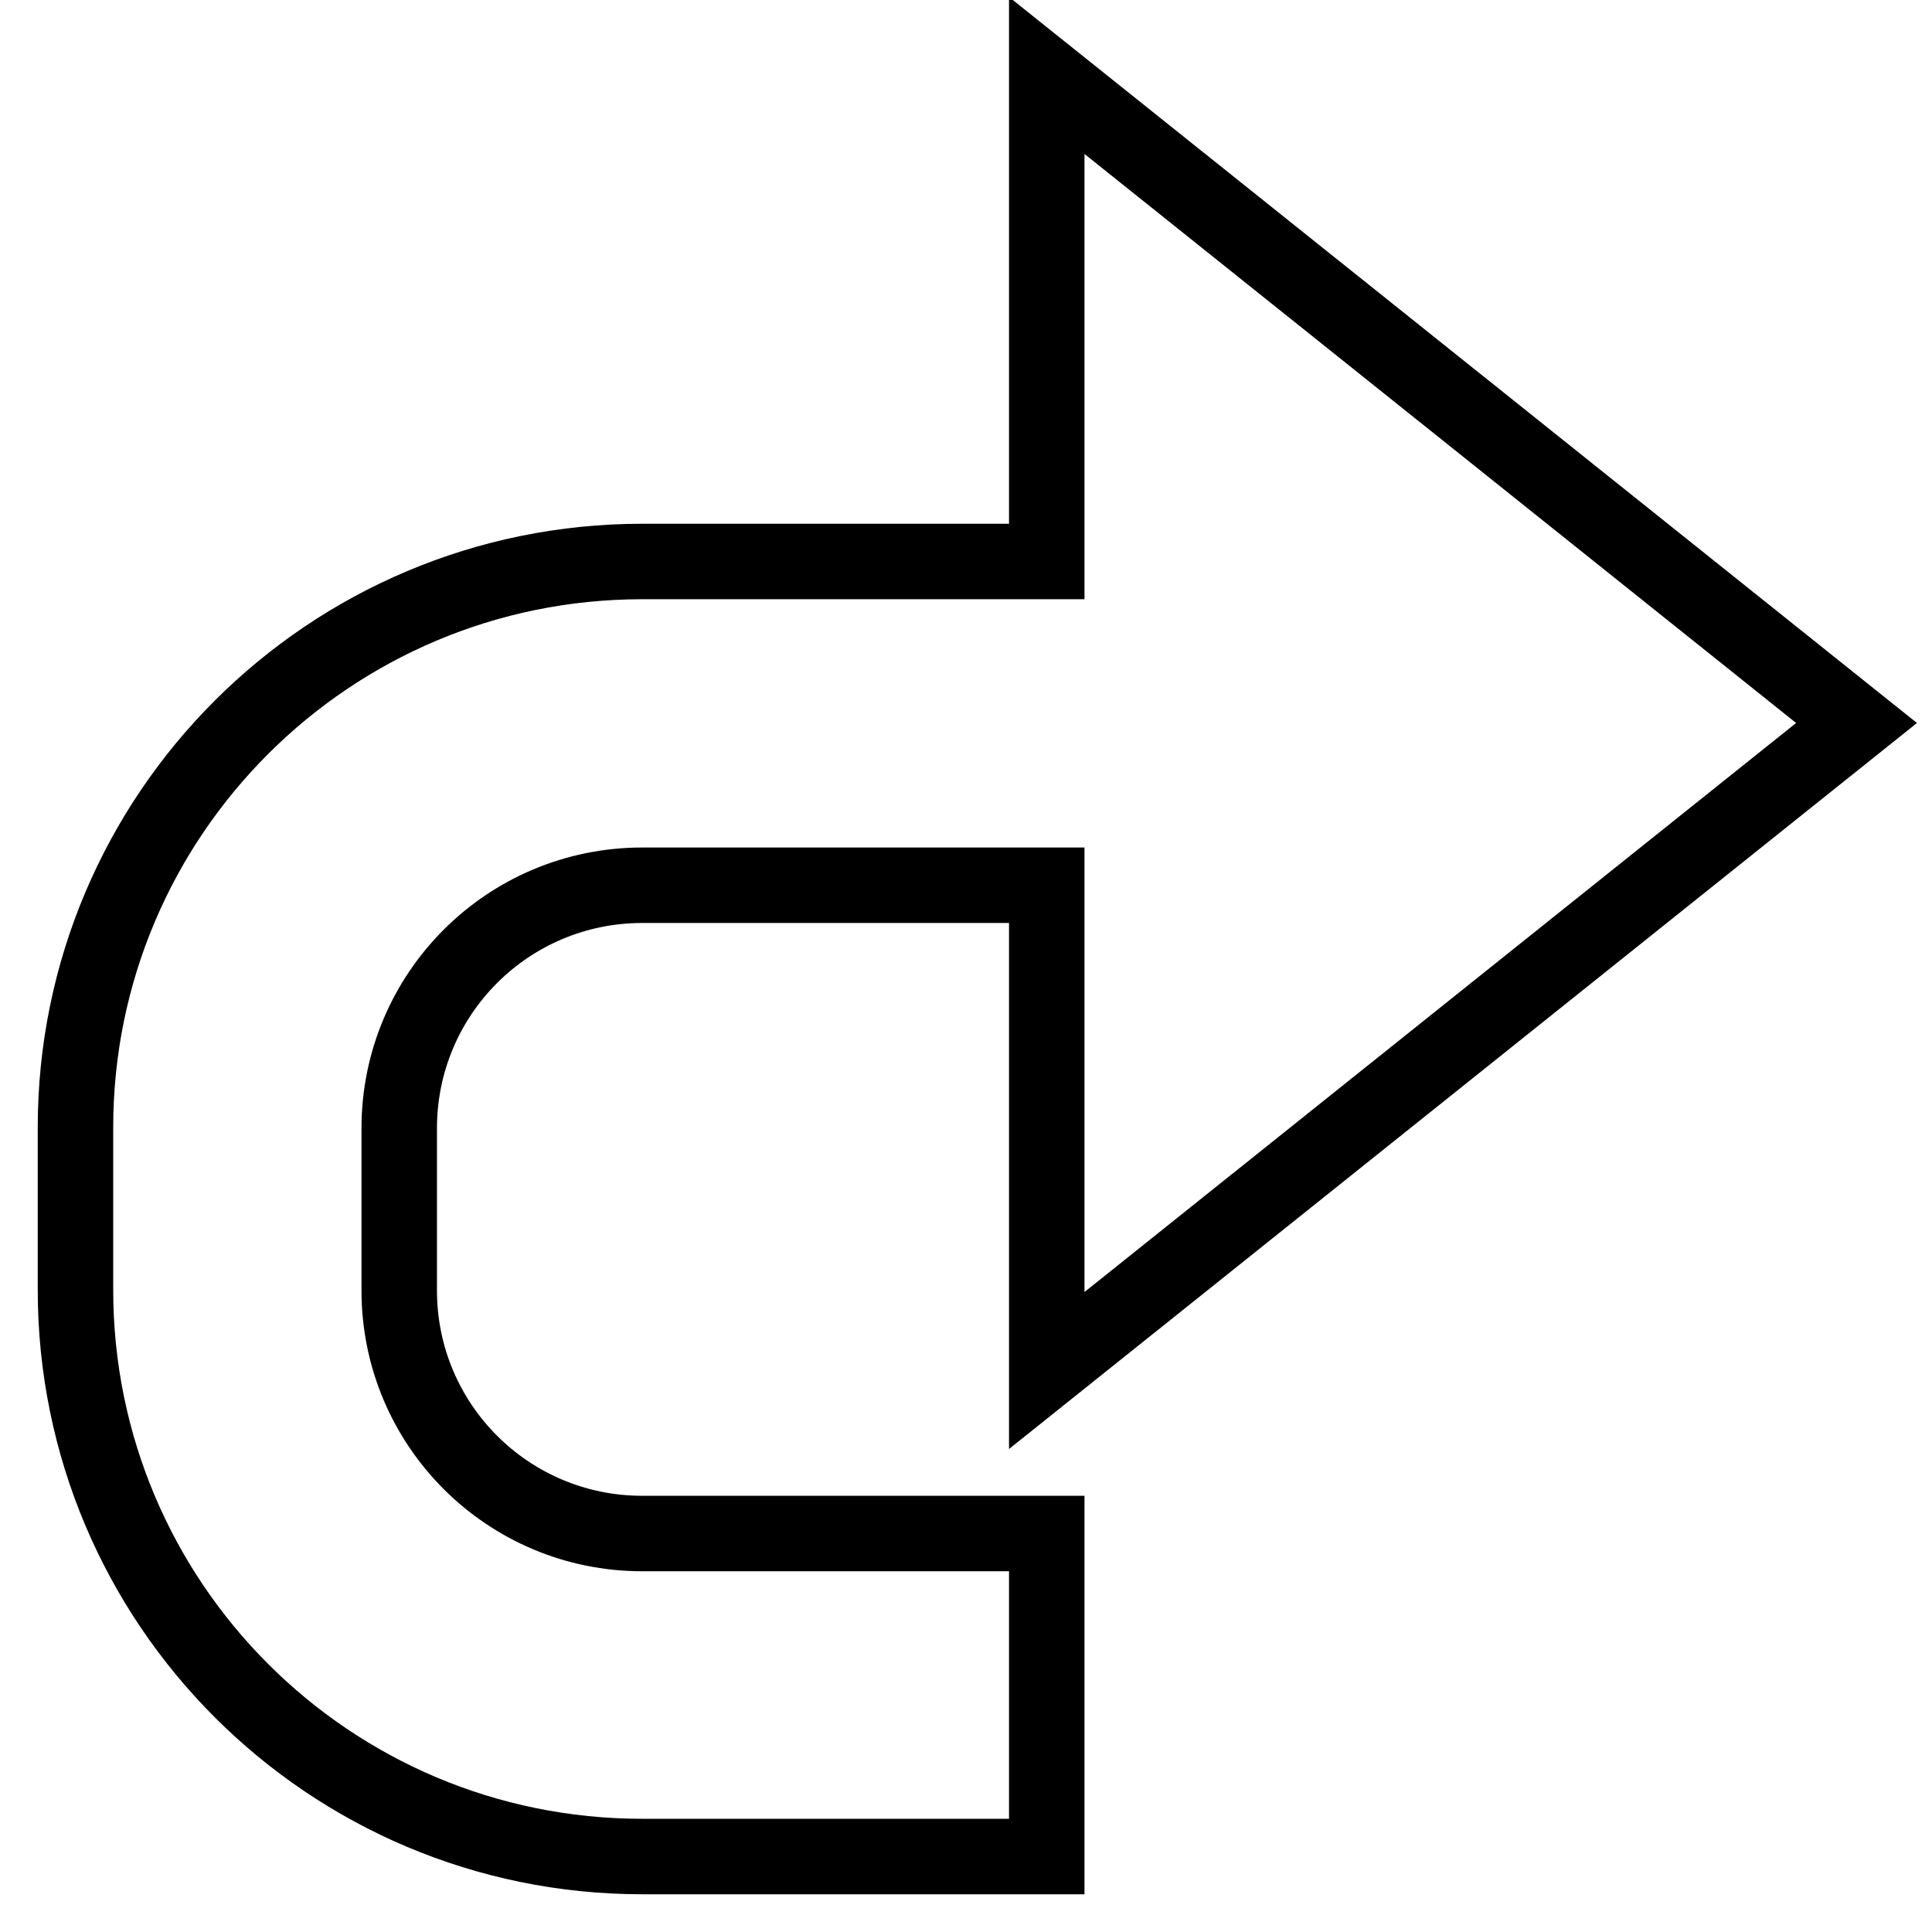
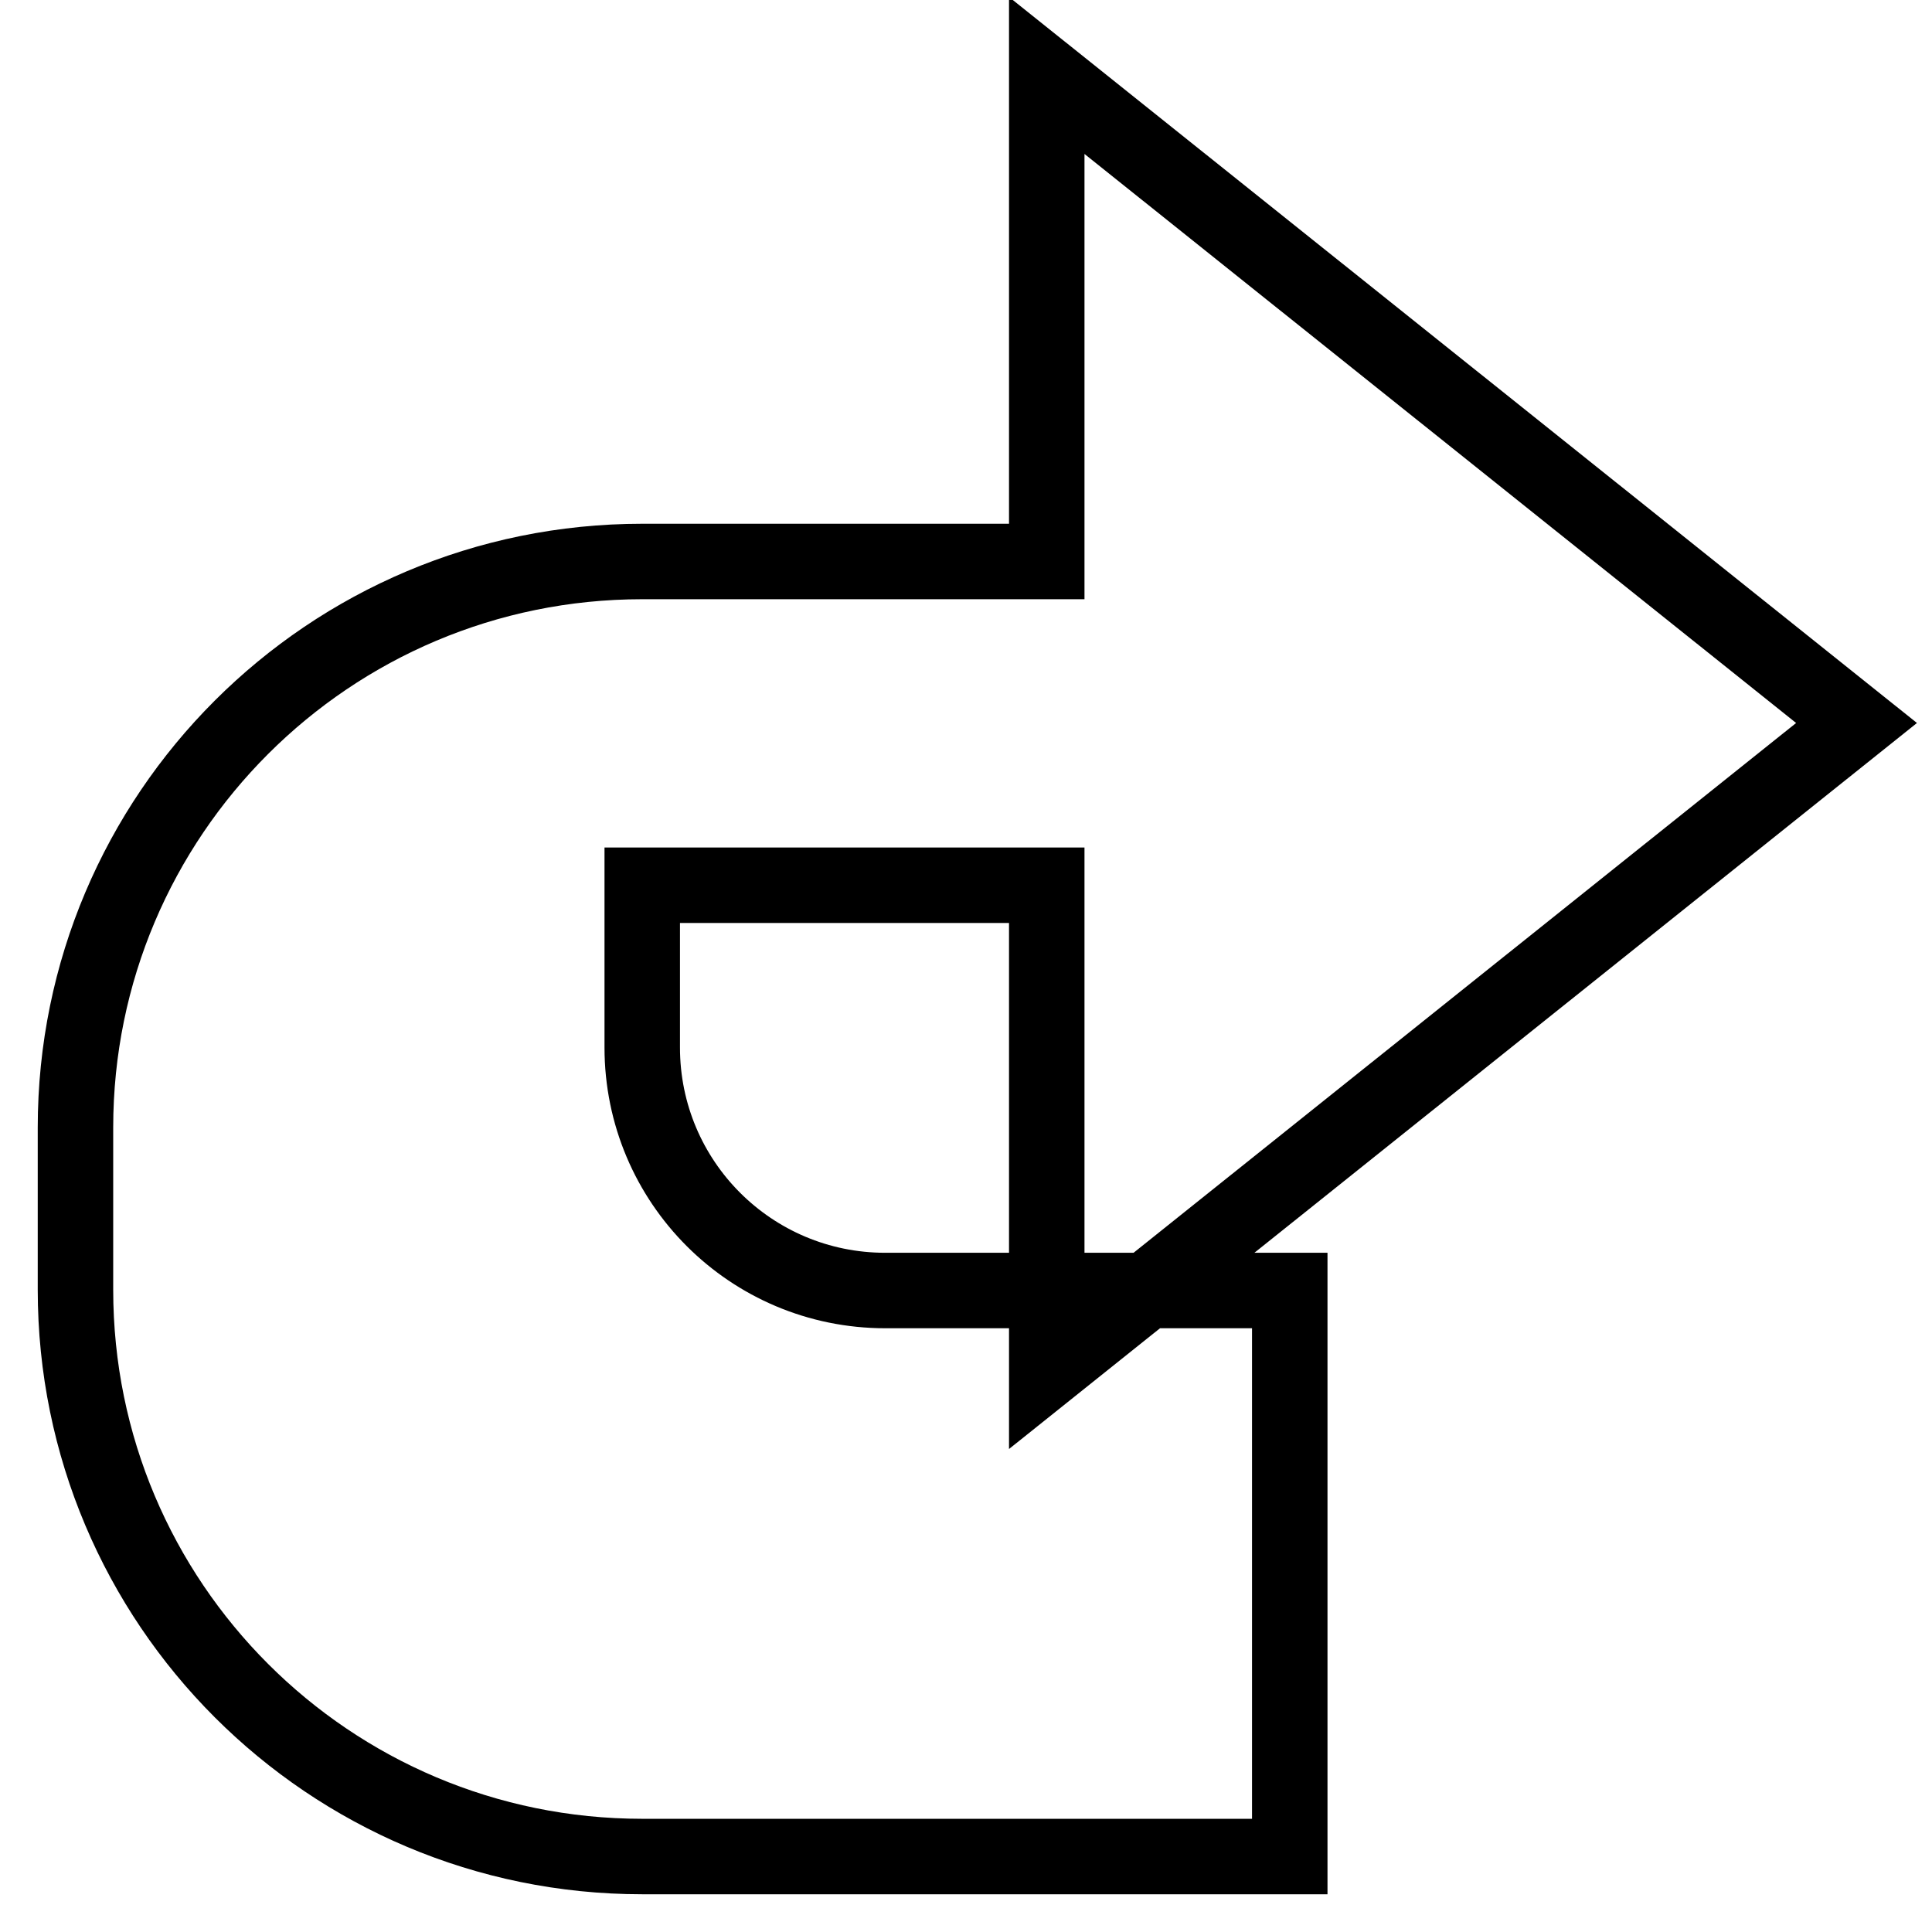
<svg xmlns="http://www.w3.org/2000/svg" version="1.1" x="0px" y="0px" viewBox="0 0 256 256" enable-background="new 0 0 256 256" xml:space="preserve">
  <g>
    <g>
-       <path stroke-width="10" fill-opacity="0" stroke="#000000" d="M85.1,74.4h53.6V10L246,95.8l-107.3,85.8v-64.3H85.1c-17.8,0-32.2,14.4-32.2,32.2v21.5c0,17.8,14.4,32.2,32.2,32.2h53.6V246H85.1C43.6,246,10,212.4,10,170.9v-21.5C10,108,43.6,74.4,85.1,74.4z" />
+       <path stroke-width="10" fill-opacity="0" stroke="#000000" d="M85.1,74.4h53.6V10L246,95.8l-107.3,85.8v-64.3H85.1v21.5c0,17.8,14.4,32.2,32.2,32.2h53.6V246H85.1C43.6,246,10,212.4,10,170.9v-21.5C10,108,43.6,74.4,85.1,74.4z" />
    </g>
  </g>
</svg>